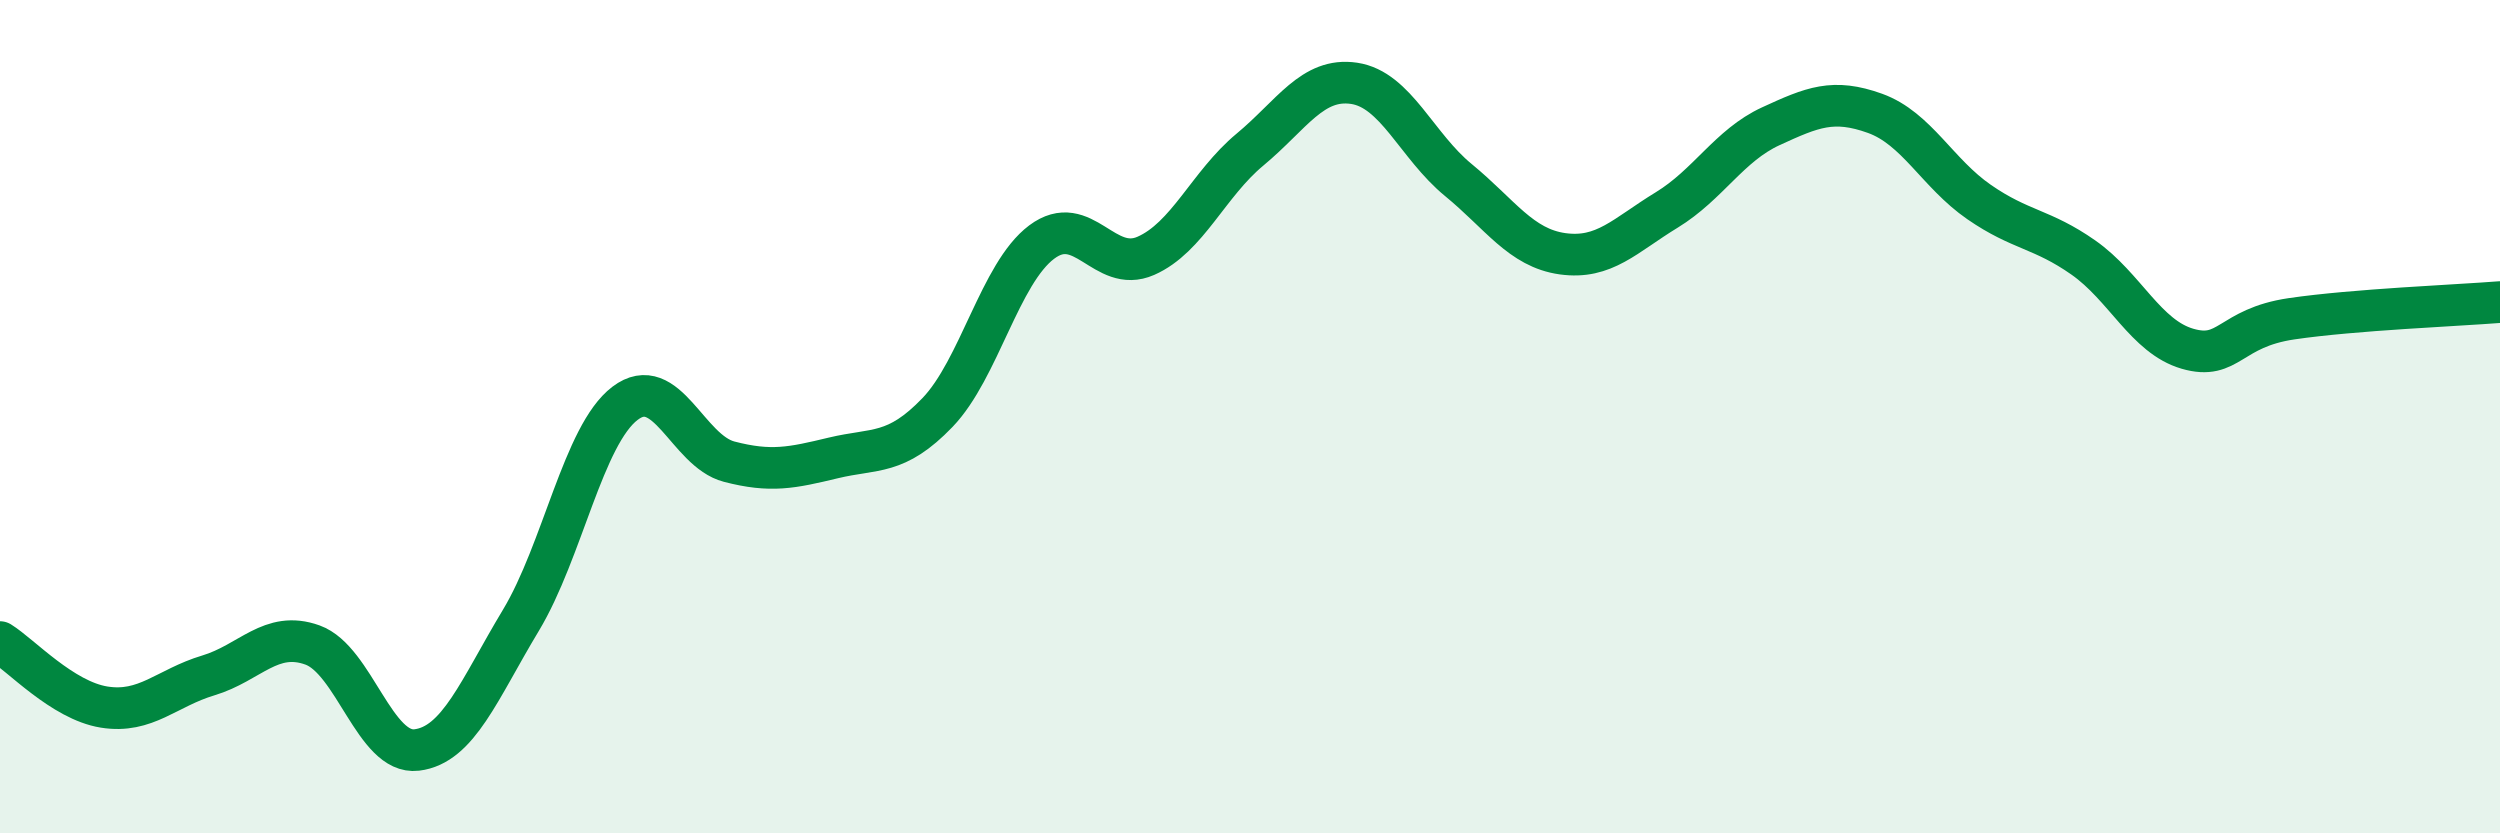
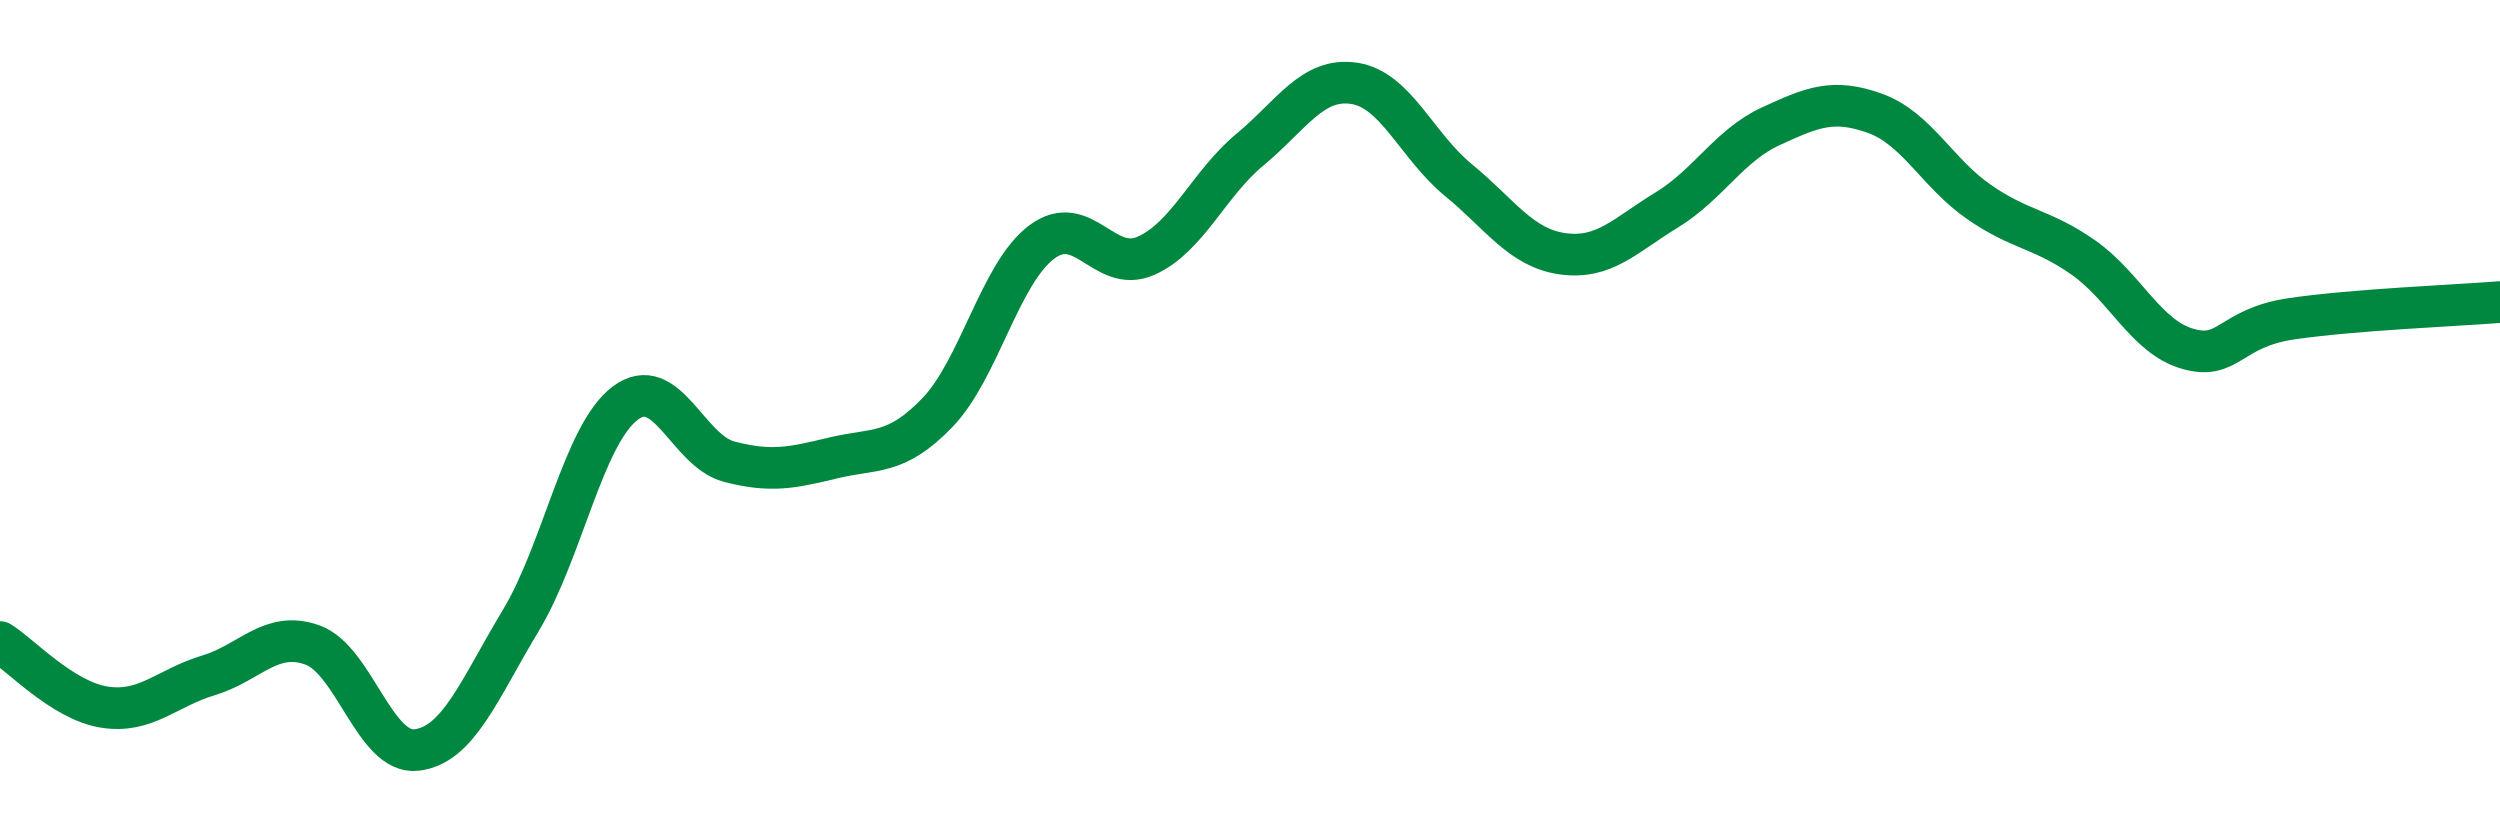
<svg xmlns="http://www.w3.org/2000/svg" width="60" height="20" viewBox="0 0 60 20">
-   <path d="M 0,15.41 C 0.5,15.72 1.5,16.81 2.5,16.97 C 3.5,17.13 4,16.51 5,16.21 C 6,15.91 6.5,15.12 7.5,15.48 C 8.5,15.84 9,18.12 10,18 C 11,17.88 11.5,16.55 12.5,14.89 C 13.5,13.23 14,10.44 15,9.68 C 16,8.92 16.5,10.82 17.5,11.08 C 18.5,11.34 19,11.23 20,10.99 C 21,10.75 21.5,10.94 22.5,9.9 C 23.5,8.86 24,6.56 25,5.81 C 26,5.06 26.5,6.58 27.5,6.14 C 28.5,5.7 29,4.42 30,3.59 C 31,2.76 31.5,1.85 32.5,2 C 33.5,2.15 34,3.5 35,4.32 C 36,5.14 36.5,5.95 37.5,6.09 C 38.5,6.23 39,5.65 40,5.04 C 41,4.43 41.5,3.49 42.5,3.03 C 43.5,2.57 44,2.36 45,2.72 C 46,3.08 46.5,4.16 47.5,4.85 C 48.5,5.54 49,5.48 50,6.18 C 51,6.88 51.5,8.08 52.5,8.37 C 53.5,8.66 53.5,7.87 55,7.65 C 56.5,7.43 59,7.33 60,7.25L60 20L0 20Z" fill="#008740" opacity="0.1" stroke-linecap="round" stroke-linejoin="round" />
  <path d="M 0,15.41 C 0.5,15.72 1.5,16.81 2.5,16.97 C 3.5,17.13 4,16.51 5,16.21 C 6,15.91 6.5,15.12 7.5,15.48 C 8.5,15.84 9,18.12 10,18 C 11,17.88 11.5,16.55 12.5,14.89 C 13.5,13.23 14,10.44 15,9.68 C 16,8.92 16.5,10.82 17.5,11.08 C 18.5,11.34 19,11.23 20,10.99 C 21,10.75 21.5,10.94 22.5,9.9 C 23.5,8.86 24,6.56 25,5.81 C 26,5.06 26.5,6.58 27.5,6.14 C 28.5,5.7 29,4.42 30,3.59 C 31,2.76 31.5,1.85 32.5,2 C 33.5,2.15 34,3.5 35,4.32 C 36,5.14 36.5,5.95 37.5,6.09 C 38.5,6.23 39,5.65 40,5.04 C 41,4.43 41.5,3.49 42.5,3.03 C 43.5,2.57 44,2.36 45,2.72 C 46,3.08 46.5,4.16 47.5,4.85 C 48.5,5.54 49,5.48 50,6.18 C 51,6.88 51.5,8.08 52.5,8.37 C 53.5,8.66 53.5,7.87 55,7.65 C 56.5,7.43 59,7.33 60,7.25" stroke="#008740" stroke-width="1" fill="none" stroke-linecap="round" stroke-linejoin="round" />
</svg>